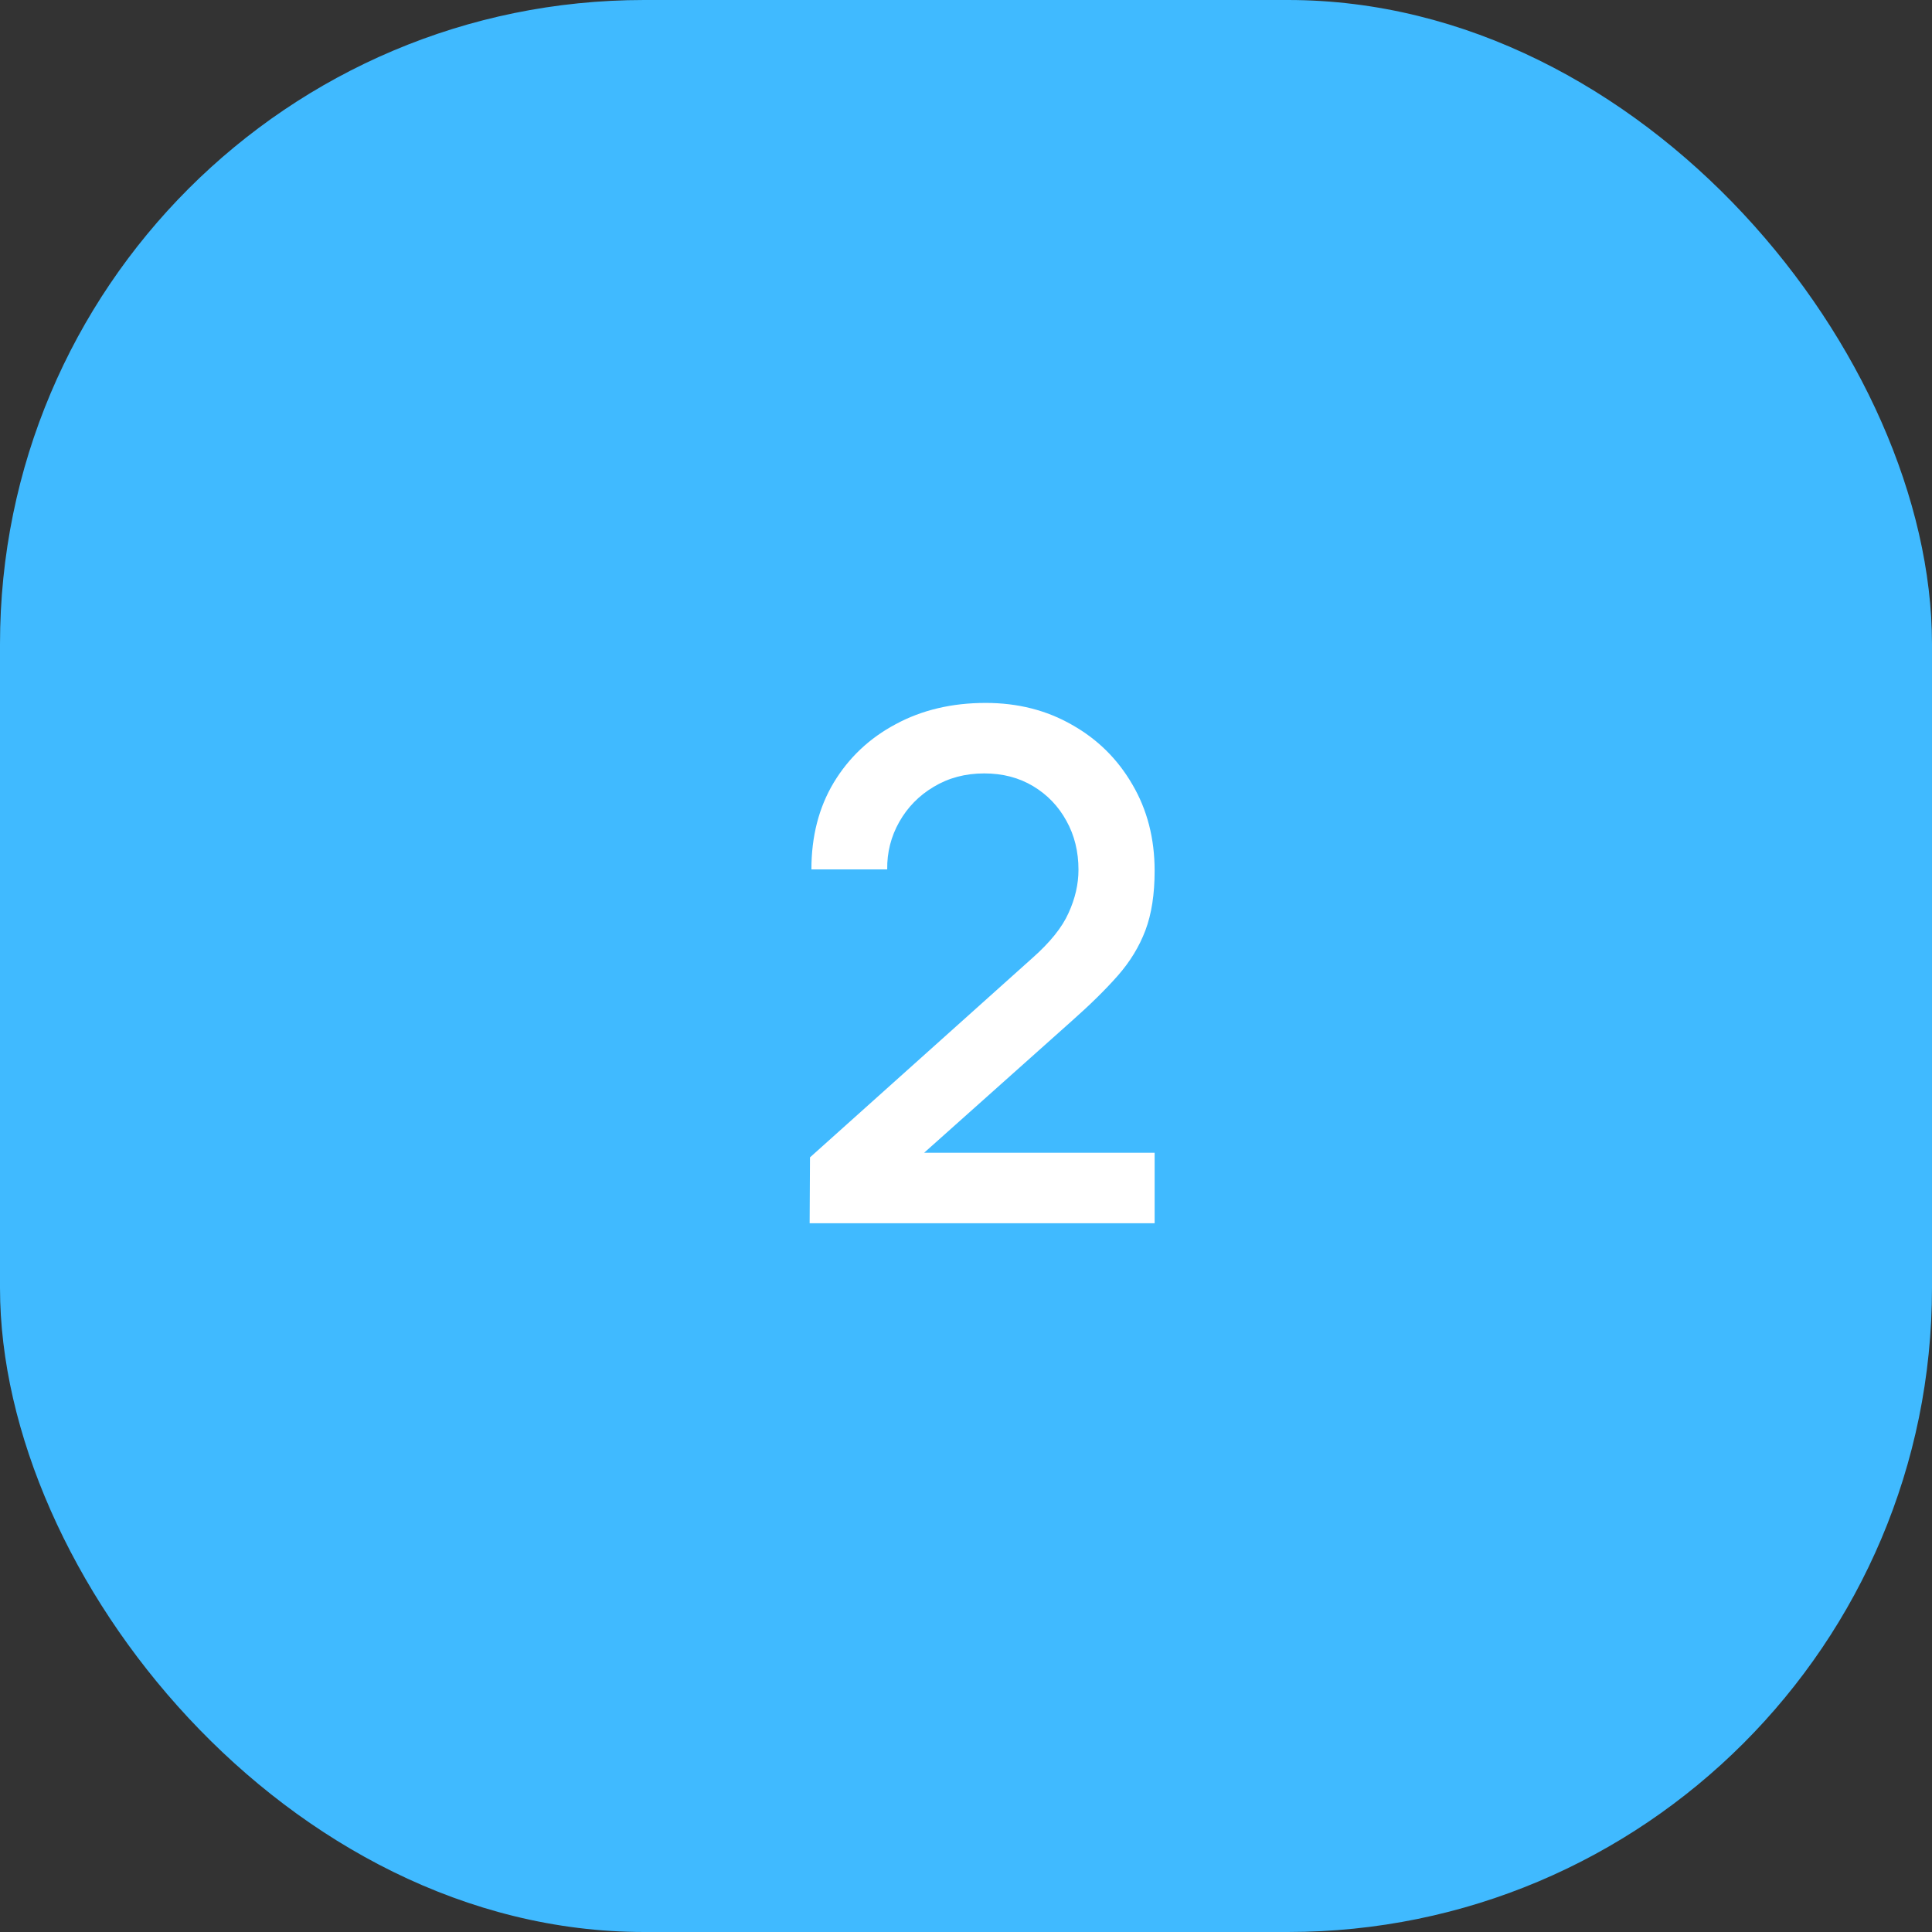
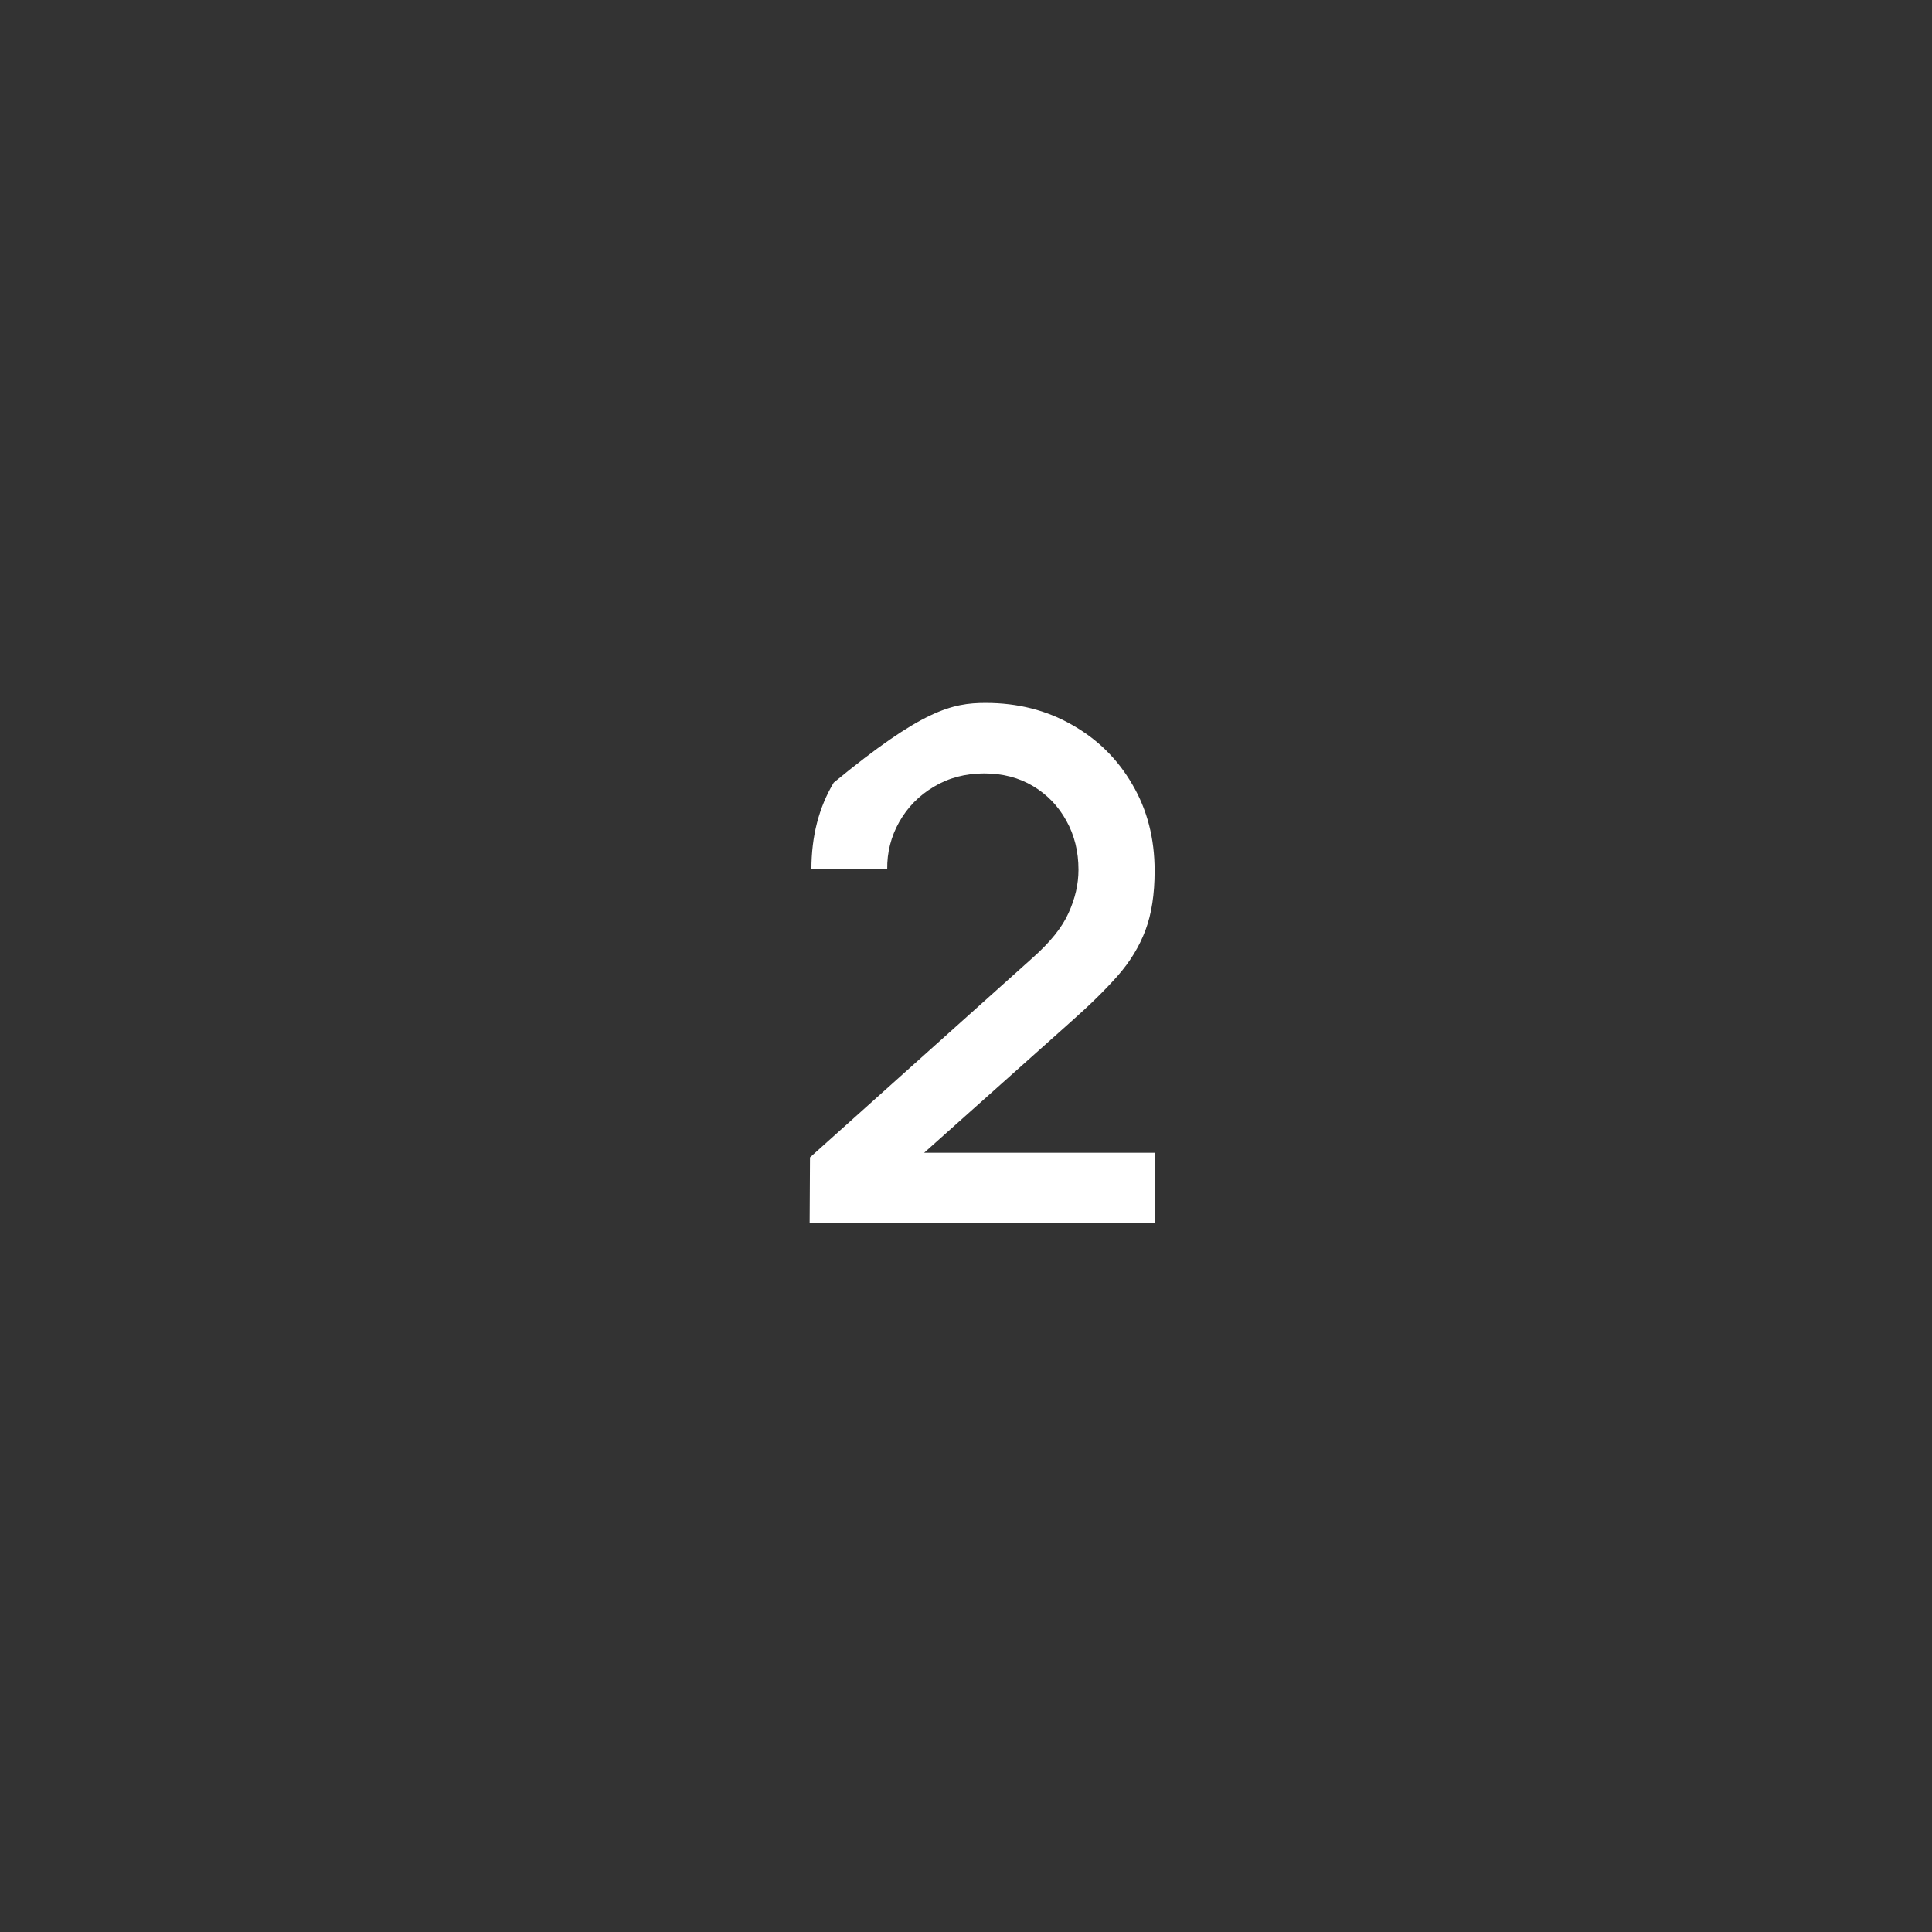
<svg xmlns="http://www.w3.org/2000/svg" width="60" height="60" viewBox="0 0 60 60" fill="none">
  <rect x="0" y="0" width="60" height="60" fill="#333333" stroke="none" />
-   <rect width="60" height="60" rx="20" fill="#40BAFF" />
-   <path d="M25.144 37.989L25.155 35.943L32.052 29.761C32.609 29.27 32.987 28.8 33.185 28.353C33.39 27.906 33.493 27.458 33.493 27.011C33.493 26.446 33.368 25.94 33.119 25.493C32.87 25.038 32.525 24.679 32.085 24.415C31.645 24.151 31.139 24.019 30.567 24.019C29.98 24.019 29.456 24.158 28.994 24.437C28.539 24.708 28.184 25.071 27.927 25.526C27.67 25.981 27.546 26.472 27.553 27H25.199C25.199 25.973 25.43 25.075 25.892 24.305C26.361 23.528 27.003 22.923 27.817 22.49C28.631 22.05 29.562 21.83 30.611 21.83C31.608 21.83 32.503 22.057 33.295 22.512C34.087 22.959 34.71 23.575 35.165 24.36C35.627 25.145 35.858 26.039 35.858 27.044C35.858 27.77 35.763 28.386 35.572 28.892C35.381 29.398 35.095 29.867 34.714 30.3C34.333 30.733 33.856 31.202 33.284 31.708L27.96 36.46L27.707 35.8H35.858V37.989H25.144Z" fill="white" />
+   <path d="M25.144 37.989L25.155 35.943L32.052 29.761C32.609 29.27 32.987 28.8 33.185 28.353C33.39 27.906 33.493 27.458 33.493 27.011C33.493 26.446 33.368 25.94 33.119 25.493C32.87 25.038 32.525 24.679 32.085 24.415C31.645 24.151 31.139 24.019 30.567 24.019C29.98 24.019 29.456 24.158 28.994 24.437C28.539 24.708 28.184 25.071 27.927 25.526C27.67 25.981 27.546 26.472 27.553 27H25.199C25.199 25.973 25.43 25.075 25.892 24.305C28.631 22.05 29.562 21.83 30.611 21.83C31.608 21.83 32.503 22.057 33.295 22.512C34.087 22.959 34.71 23.575 35.165 24.36C35.627 25.145 35.858 26.039 35.858 27.044C35.858 27.77 35.763 28.386 35.572 28.892C35.381 29.398 35.095 29.867 34.714 30.3C34.333 30.733 33.856 31.202 33.284 31.708L27.96 36.46L27.707 35.8H35.858V37.989H25.144Z" fill="white" />
</svg>